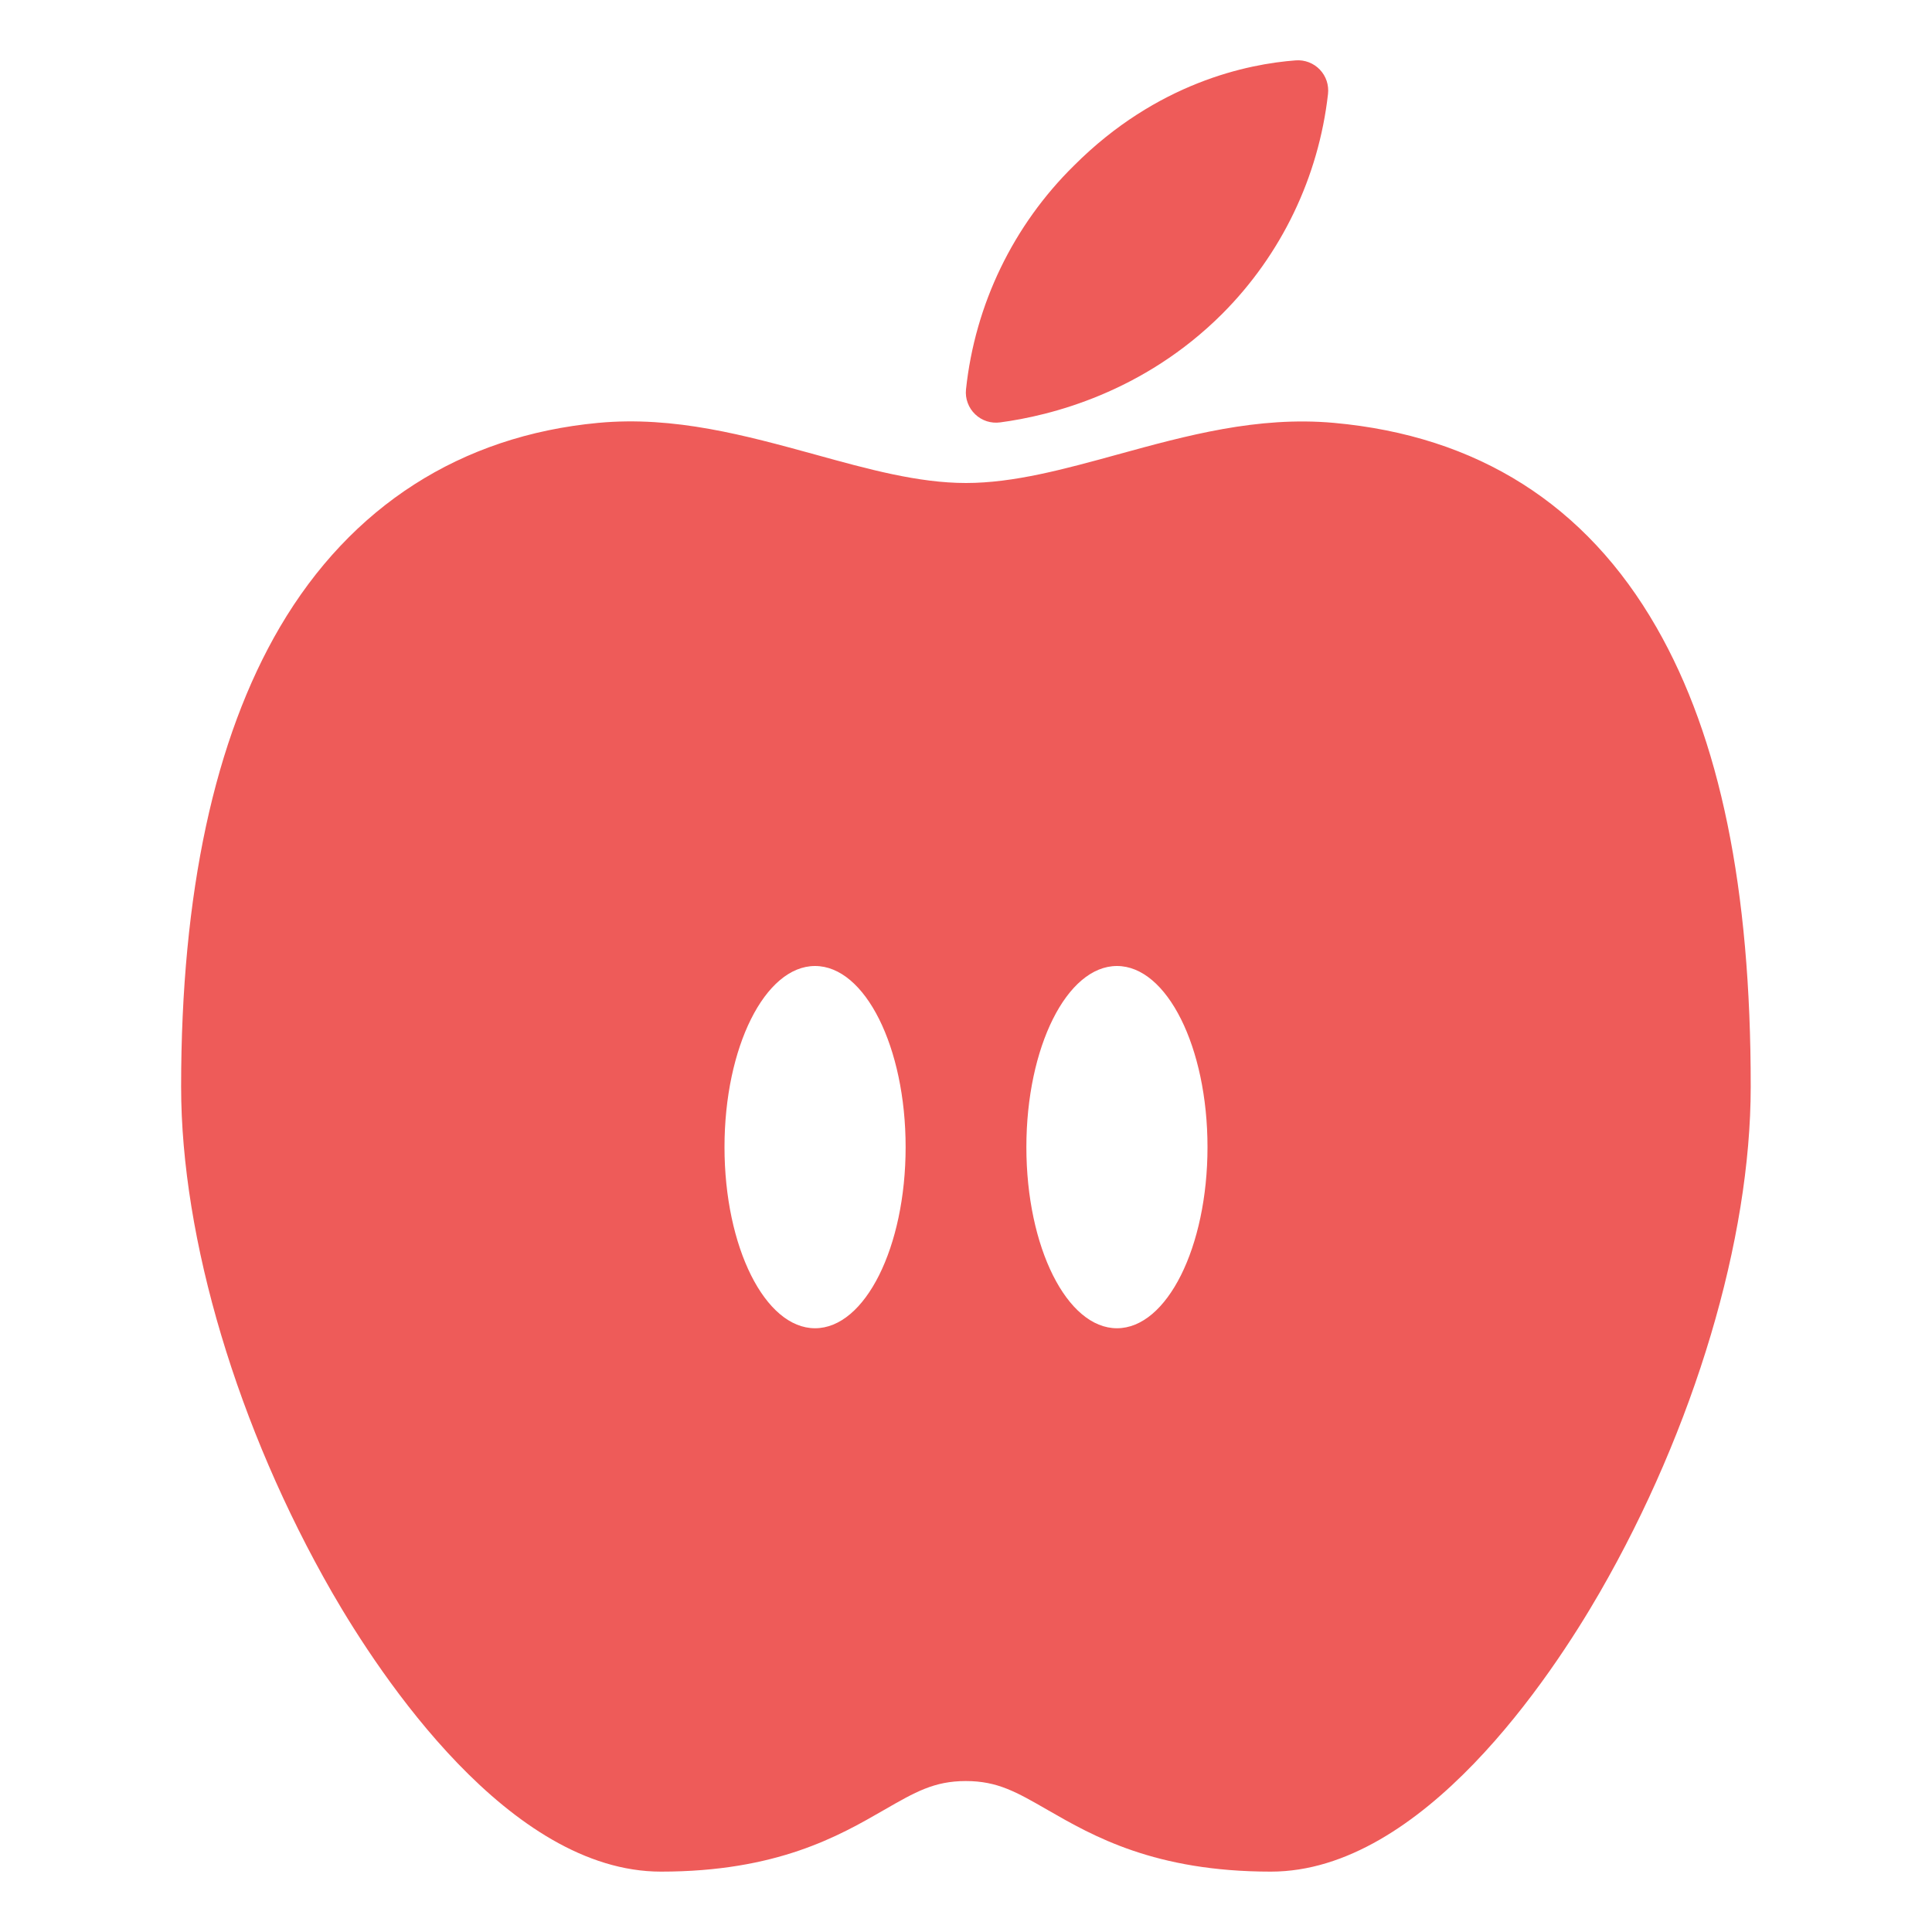
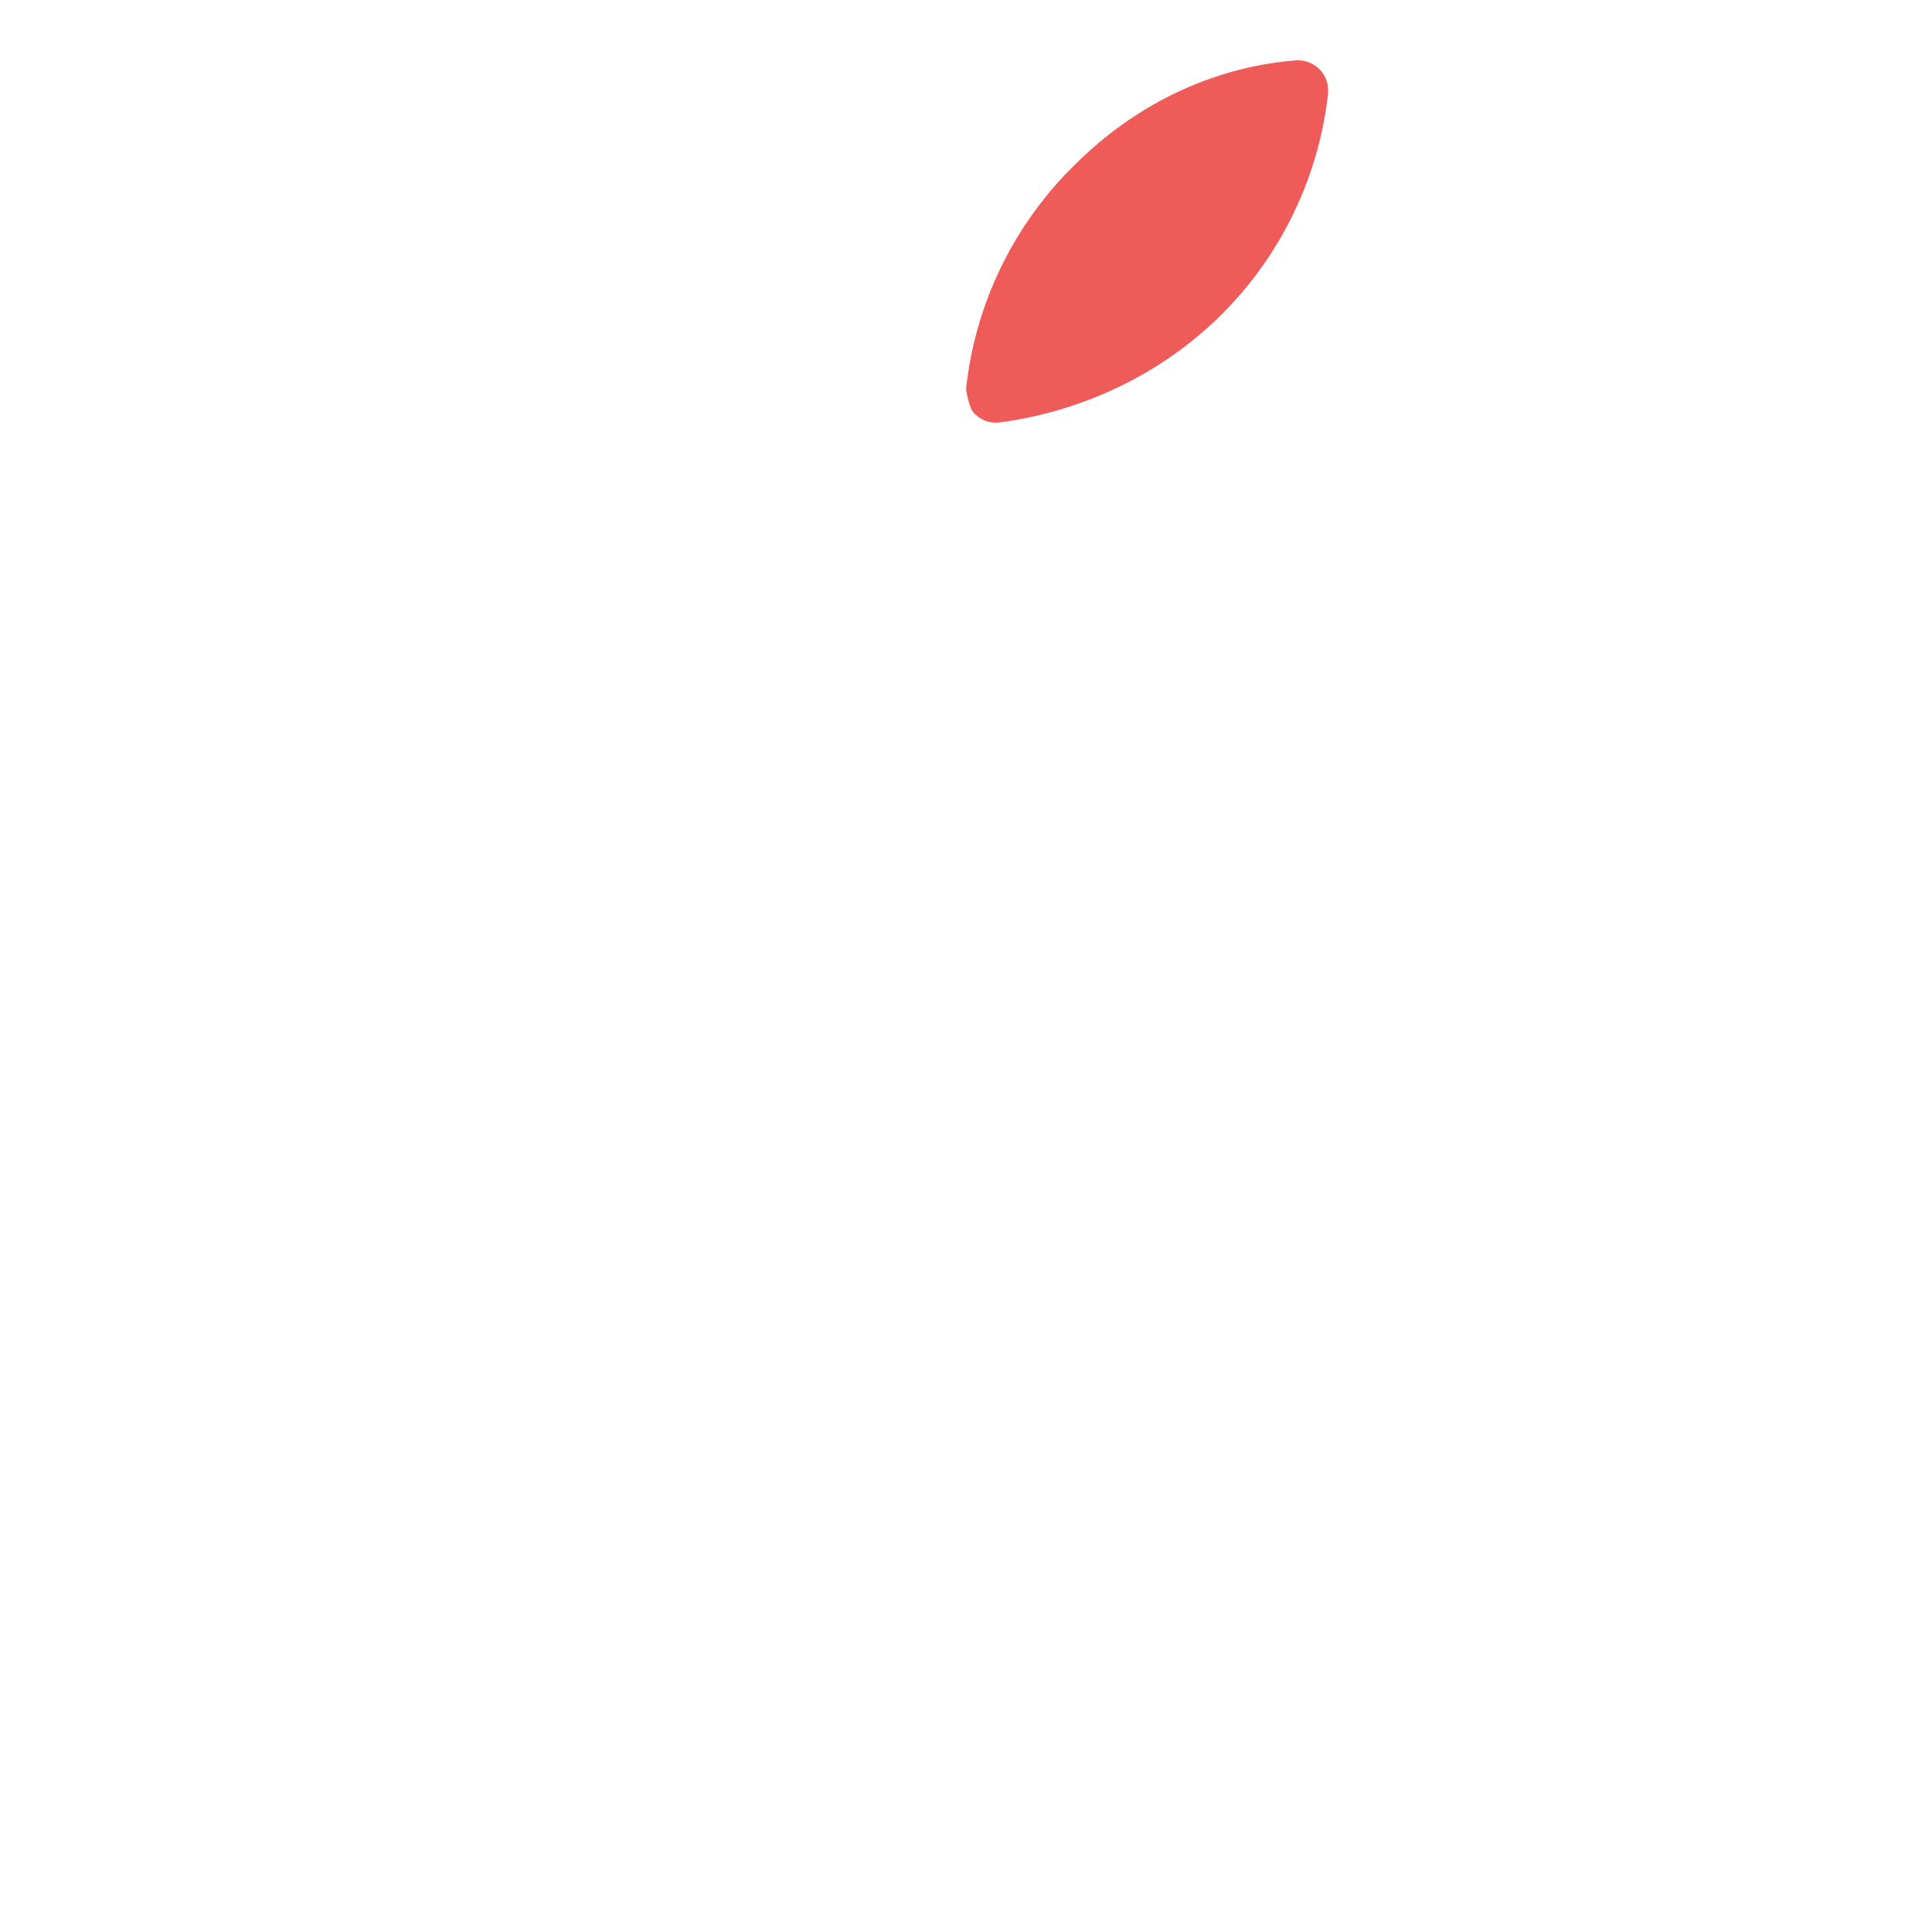
<svg xmlns="http://www.w3.org/2000/svg" width="60" height="60" viewBox="0 0 60 60" fill="none">
-   <path d="M51.445 19.487C49.257 15.67 45.884 13.533 41.418 13.132C39.053 12.921 36.847 13.527 34.711 14.114C33.053 14.57 31.486 15 30 15C28.514 15 26.953 14.569 25.305 14.113C23.163 13.527 20.948 12.911 18.575 13.133C14.311 13.533 10.898 15.724 8.695 19.471C6.659 22.941 5.625 27.745 5.625 33.75C5.625 38.484 7.383 44.354 10.312 49.453C11.815 52.06 15.82 58.125 20.527 58.125C24.132 58.125 26.052 57.019 27.453 56.211C28.426 55.651 29.013 55.312 29.995 55.312C30.977 55.312 31.564 55.651 32.537 56.211C33.943 57.019 35.859 58.125 39.469 58.125C44.176 58.125 48.181 52.059 49.683 49.453C52.621 44.355 54.37 38.486 54.37 33.75C54.375 27.589 53.416 22.924 51.445 19.487ZM25.312 41.25C23.76 41.25 22.5 38.732 22.5 35.625C22.5 32.518 23.76 30 25.312 30C26.865 30 28.125 32.518 28.125 35.625C28.125 38.732 26.865 41.25 25.312 41.25ZM34.688 41.25C33.135 41.25 31.875 38.732 31.875 35.625C31.875 32.518 33.135 30 34.688 30C36.24 30 37.5 32.518 37.5 35.625C37.5 38.732 36.24 41.25 34.688 41.25Z" fill="#EE5B59" />
-   <path d="M31.066 13.117C32.609 12.912 35.503 12.199 37.961 9.743C39.794 7.906 40.95 5.502 41.242 2.923C41.258 2.785 41.244 2.645 41.201 2.514C41.157 2.382 41.084 2.262 40.989 2.162C40.893 2.062 40.776 1.984 40.646 1.934C40.517 1.885 40.378 1.864 40.24 1.875C38.75 1.986 35.932 2.563 33.357 5.139C31.466 6.998 30.279 9.456 30 12.094C29.985 12.236 30.003 12.379 30.053 12.512C30.102 12.646 30.181 12.767 30.284 12.865C30.386 12.964 30.51 13.038 30.646 13.082C30.782 13.125 30.925 13.137 31.066 13.117Z" fill="#EE5B59" />
+   <path d="M31.066 13.117C32.609 12.912 35.503 12.199 37.961 9.743C39.794 7.906 40.95 5.502 41.242 2.923C41.258 2.785 41.244 2.645 41.201 2.514C41.157 2.382 41.084 2.262 40.989 2.162C40.893 2.062 40.776 1.984 40.646 1.934C40.517 1.885 40.378 1.864 40.24 1.875C38.75 1.986 35.932 2.563 33.357 5.139C31.466 6.998 30.279 9.456 30 12.094C30.102 12.646 30.181 12.767 30.284 12.865C30.386 12.964 30.51 13.038 30.646 13.082C30.782 13.125 30.925 13.137 31.066 13.117Z" fill="#EE5B59" />
</svg>